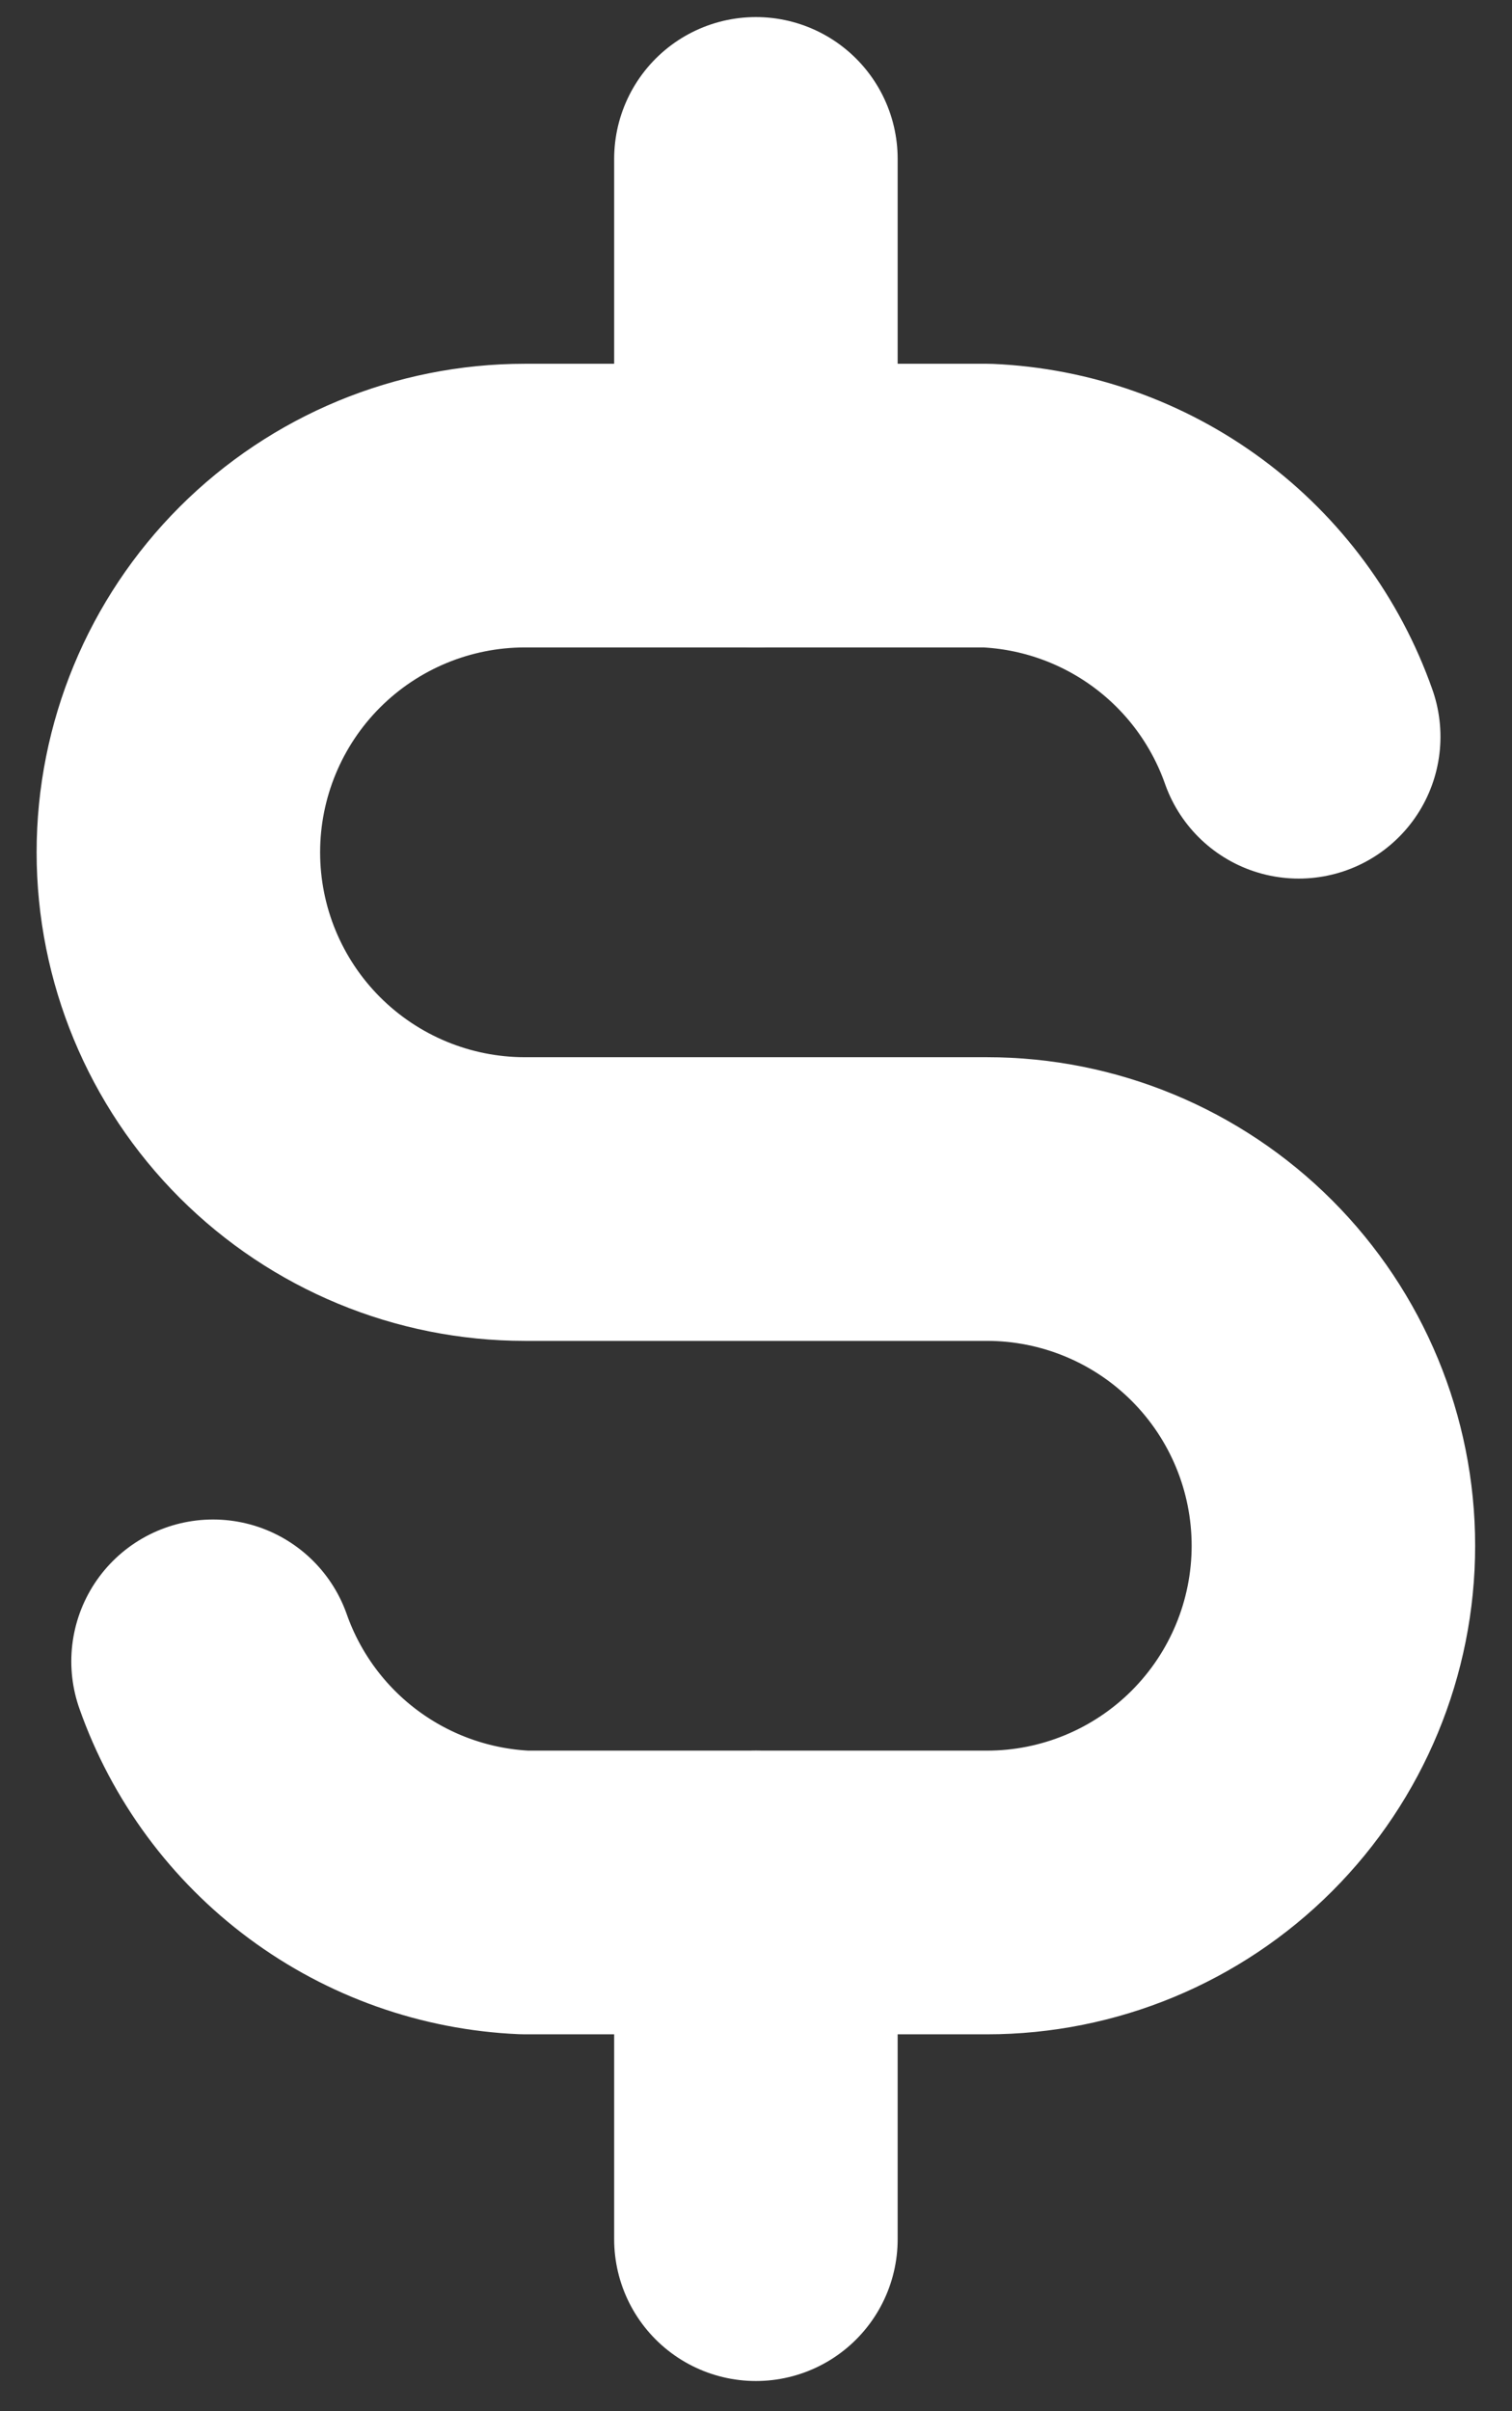
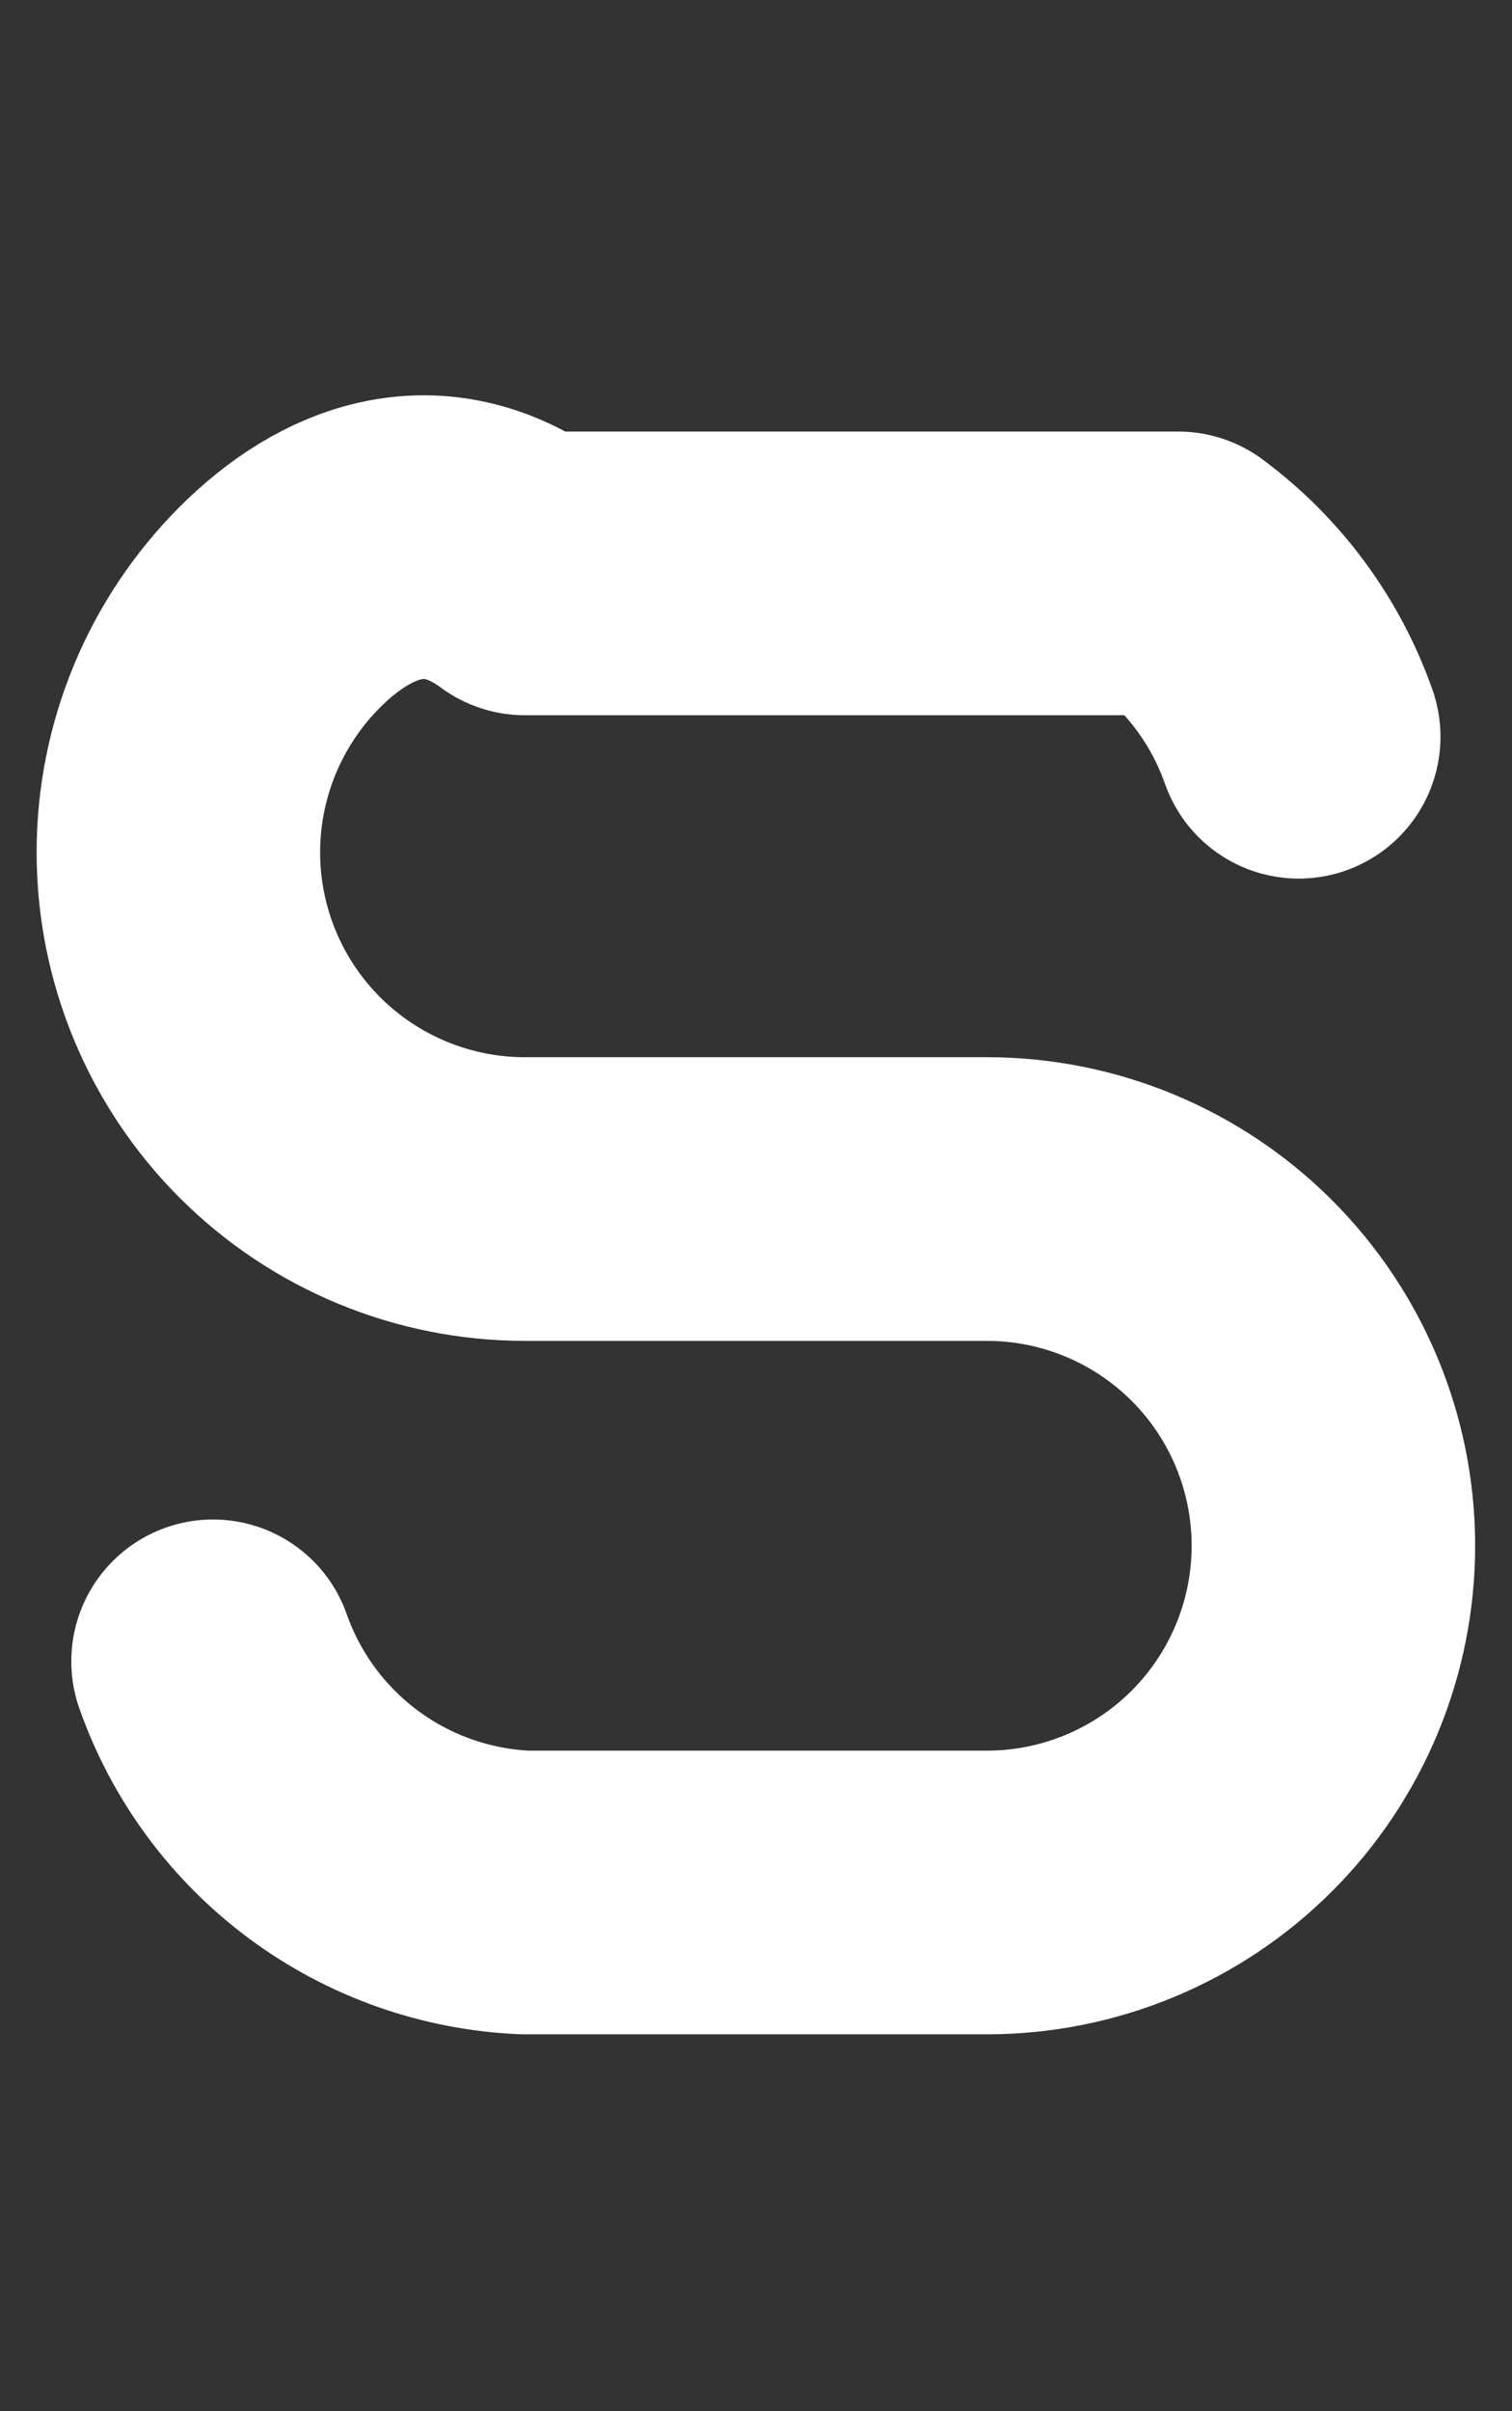
<svg xmlns="http://www.w3.org/2000/svg" width="32" height="51" viewBox="0 0 32 51" fill="none">
  <rect x="0" y="0" width="32" height="51" fill="#333333" stroke="none" />
-   <path d="M27.486 15.583C27 14.203 26.111 12.999 24.935 12.128C23.759 11.257 22.349 10.757 20.887 10.694H11.109C9.164 10.694 7.299 11.467 5.923 12.842C4.548 14.217 3.775 16.083 3.775 18.028C3.775 19.973 4.548 21.838 5.923 23.213C7.299 24.588 9.164 25.361 11.109 25.361H20.887C22.831 25.361 24.697 26.134 26.072 27.509C27.447 28.884 28.22 30.749 28.22 32.694C28.22 34.639 27.447 36.505 26.072 37.88C24.697 39.255 22.831 40.028 20.887 40.028H11.109C9.646 39.965 8.236 39.465 7.06 38.594C5.884 37.723 4.995 36.519 4.509 35.139" stroke="white" stroke-width="6" stroke-linecap="round" stroke-linejoin="round" />
-   <path d="M15.998 3.361V10.694M15.998 40.028V47.361" stroke="white" stroke-width="6" stroke-linecap="round" stroke-linejoin="round" />
+   <path d="M27.486 15.583C27 14.203 26.111 12.999 24.935 12.128H11.109C9.164 10.694 7.299 11.467 5.923 12.842C4.548 14.217 3.775 16.083 3.775 18.028C3.775 19.973 4.548 21.838 5.923 23.213C7.299 24.588 9.164 25.361 11.109 25.361H20.887C22.831 25.361 24.697 26.134 26.072 27.509C27.447 28.884 28.22 30.749 28.22 32.694C28.22 34.639 27.447 36.505 26.072 37.88C24.697 39.255 22.831 40.028 20.887 40.028H11.109C9.646 39.965 8.236 39.465 7.06 38.594C5.884 37.723 4.995 36.519 4.509 35.139" stroke="white" stroke-width="6" stroke-linecap="round" stroke-linejoin="round" />
</svg>